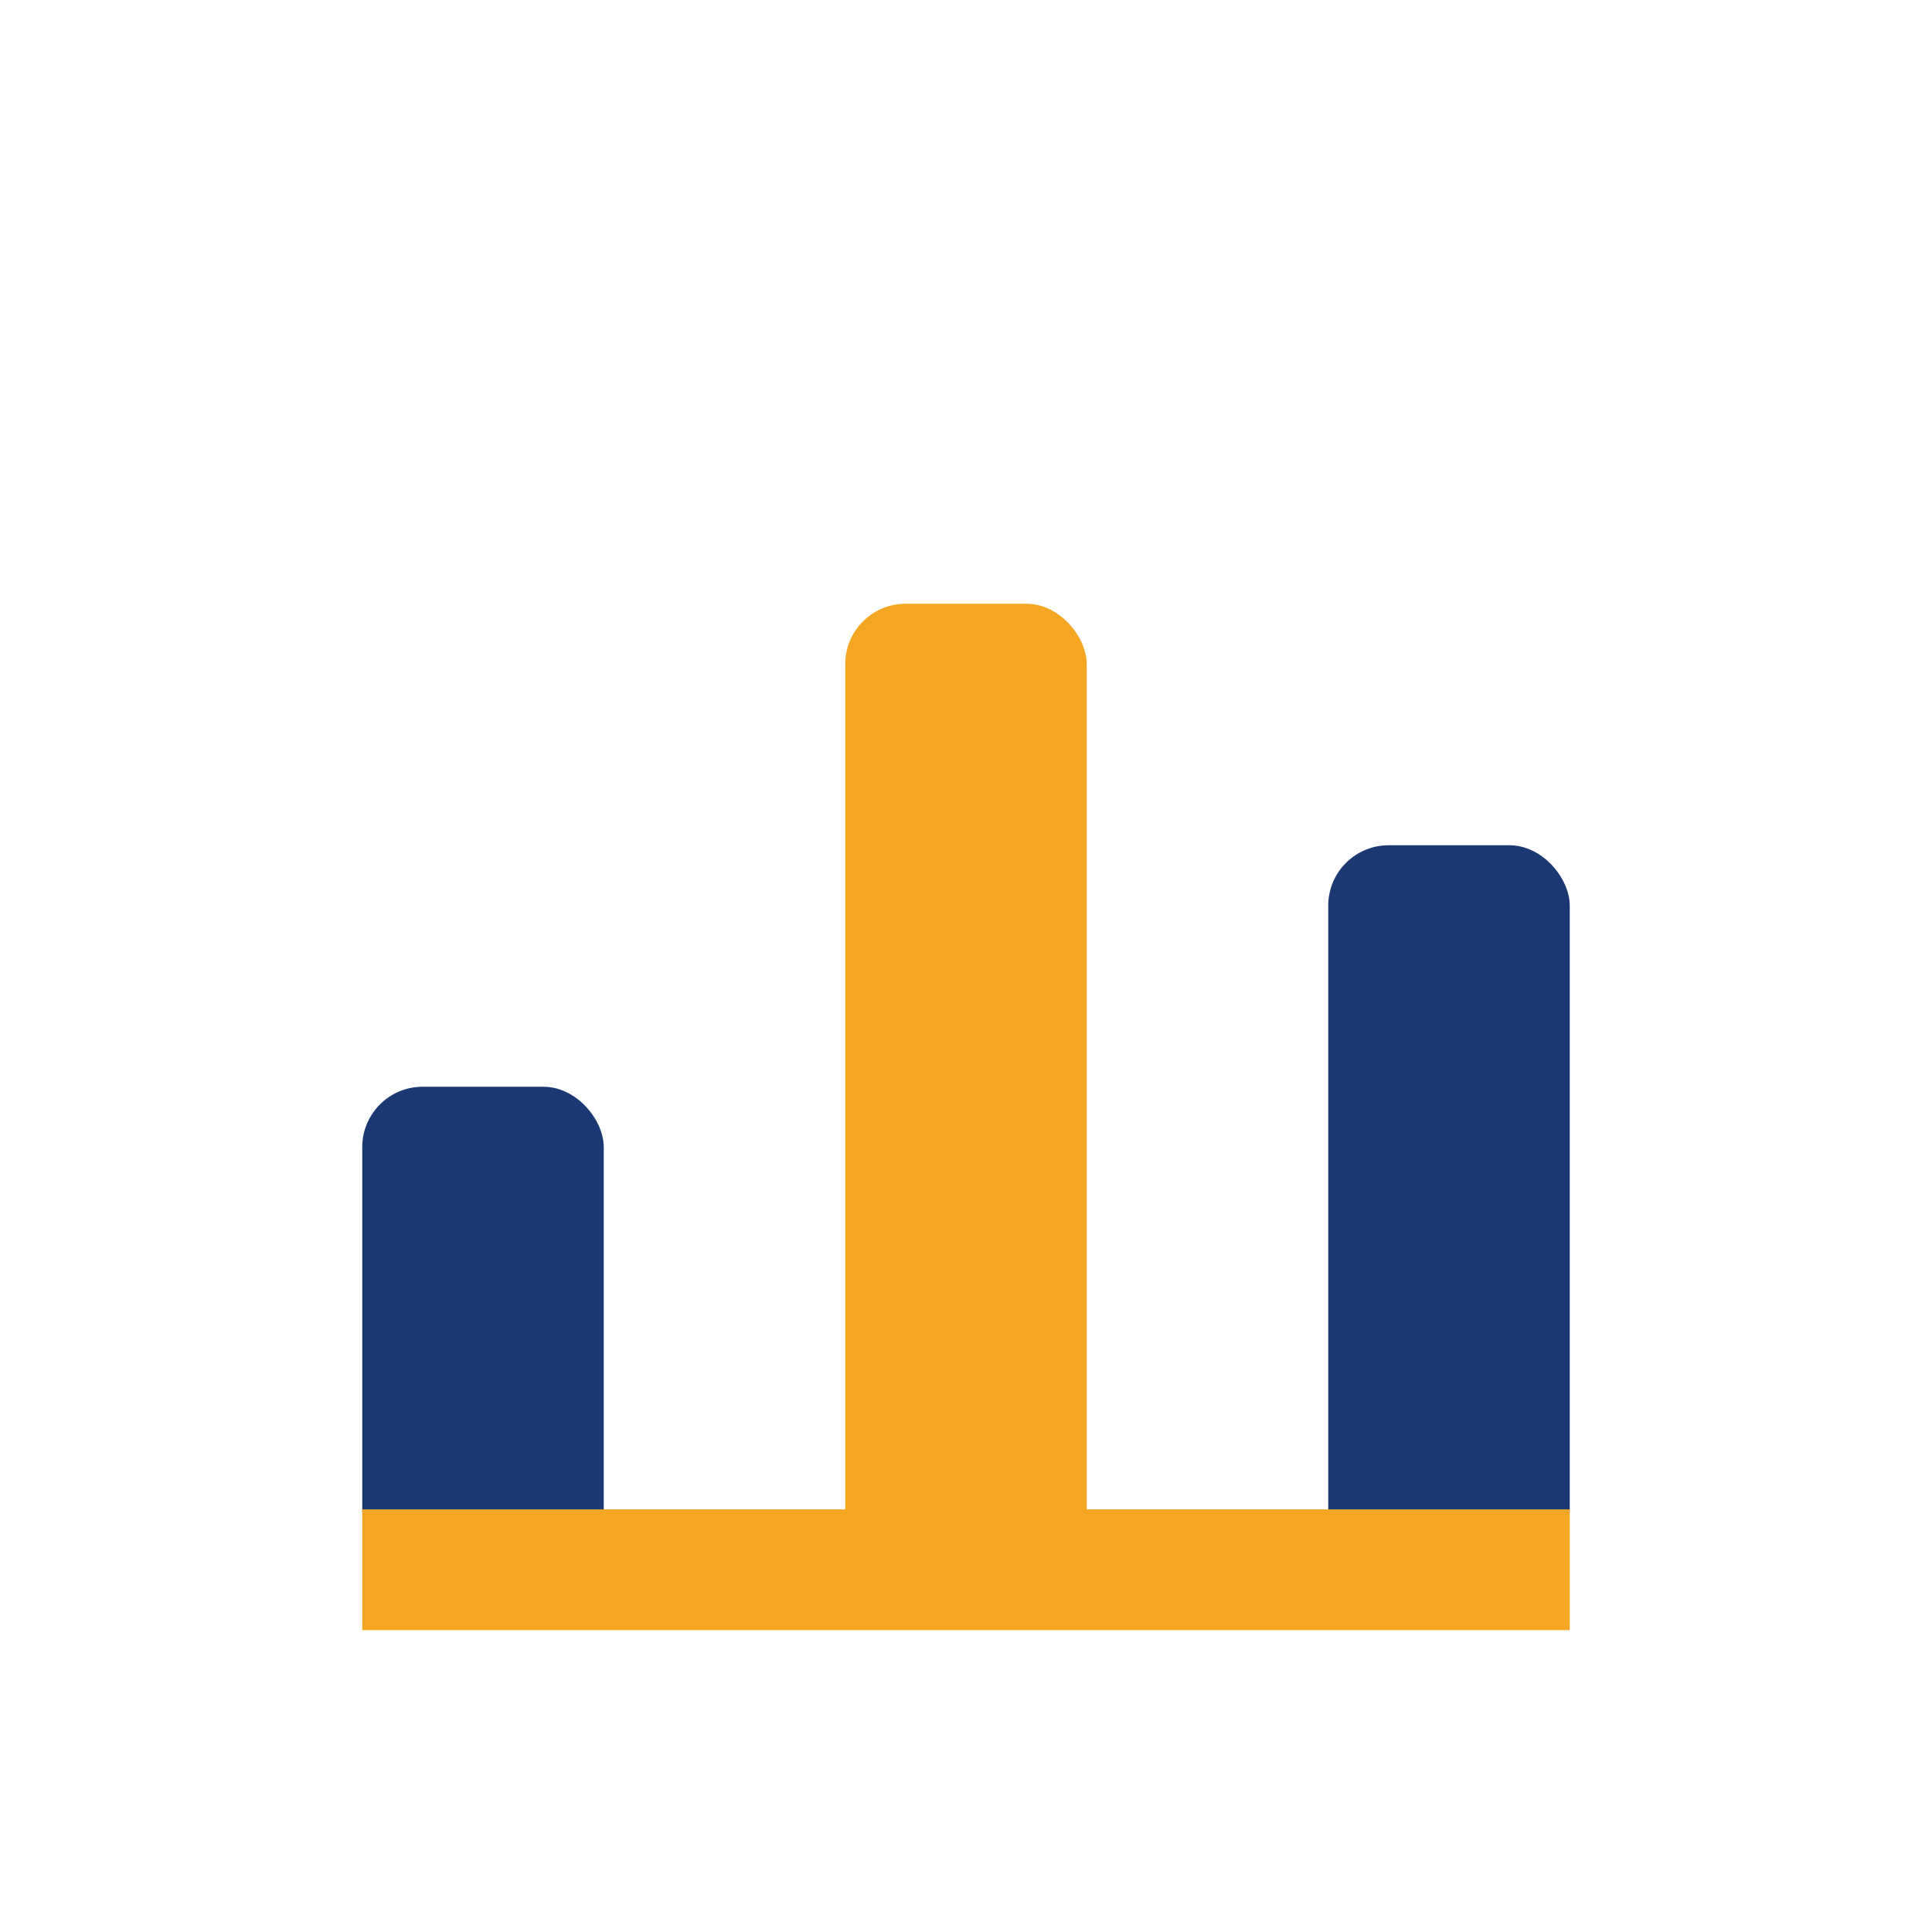
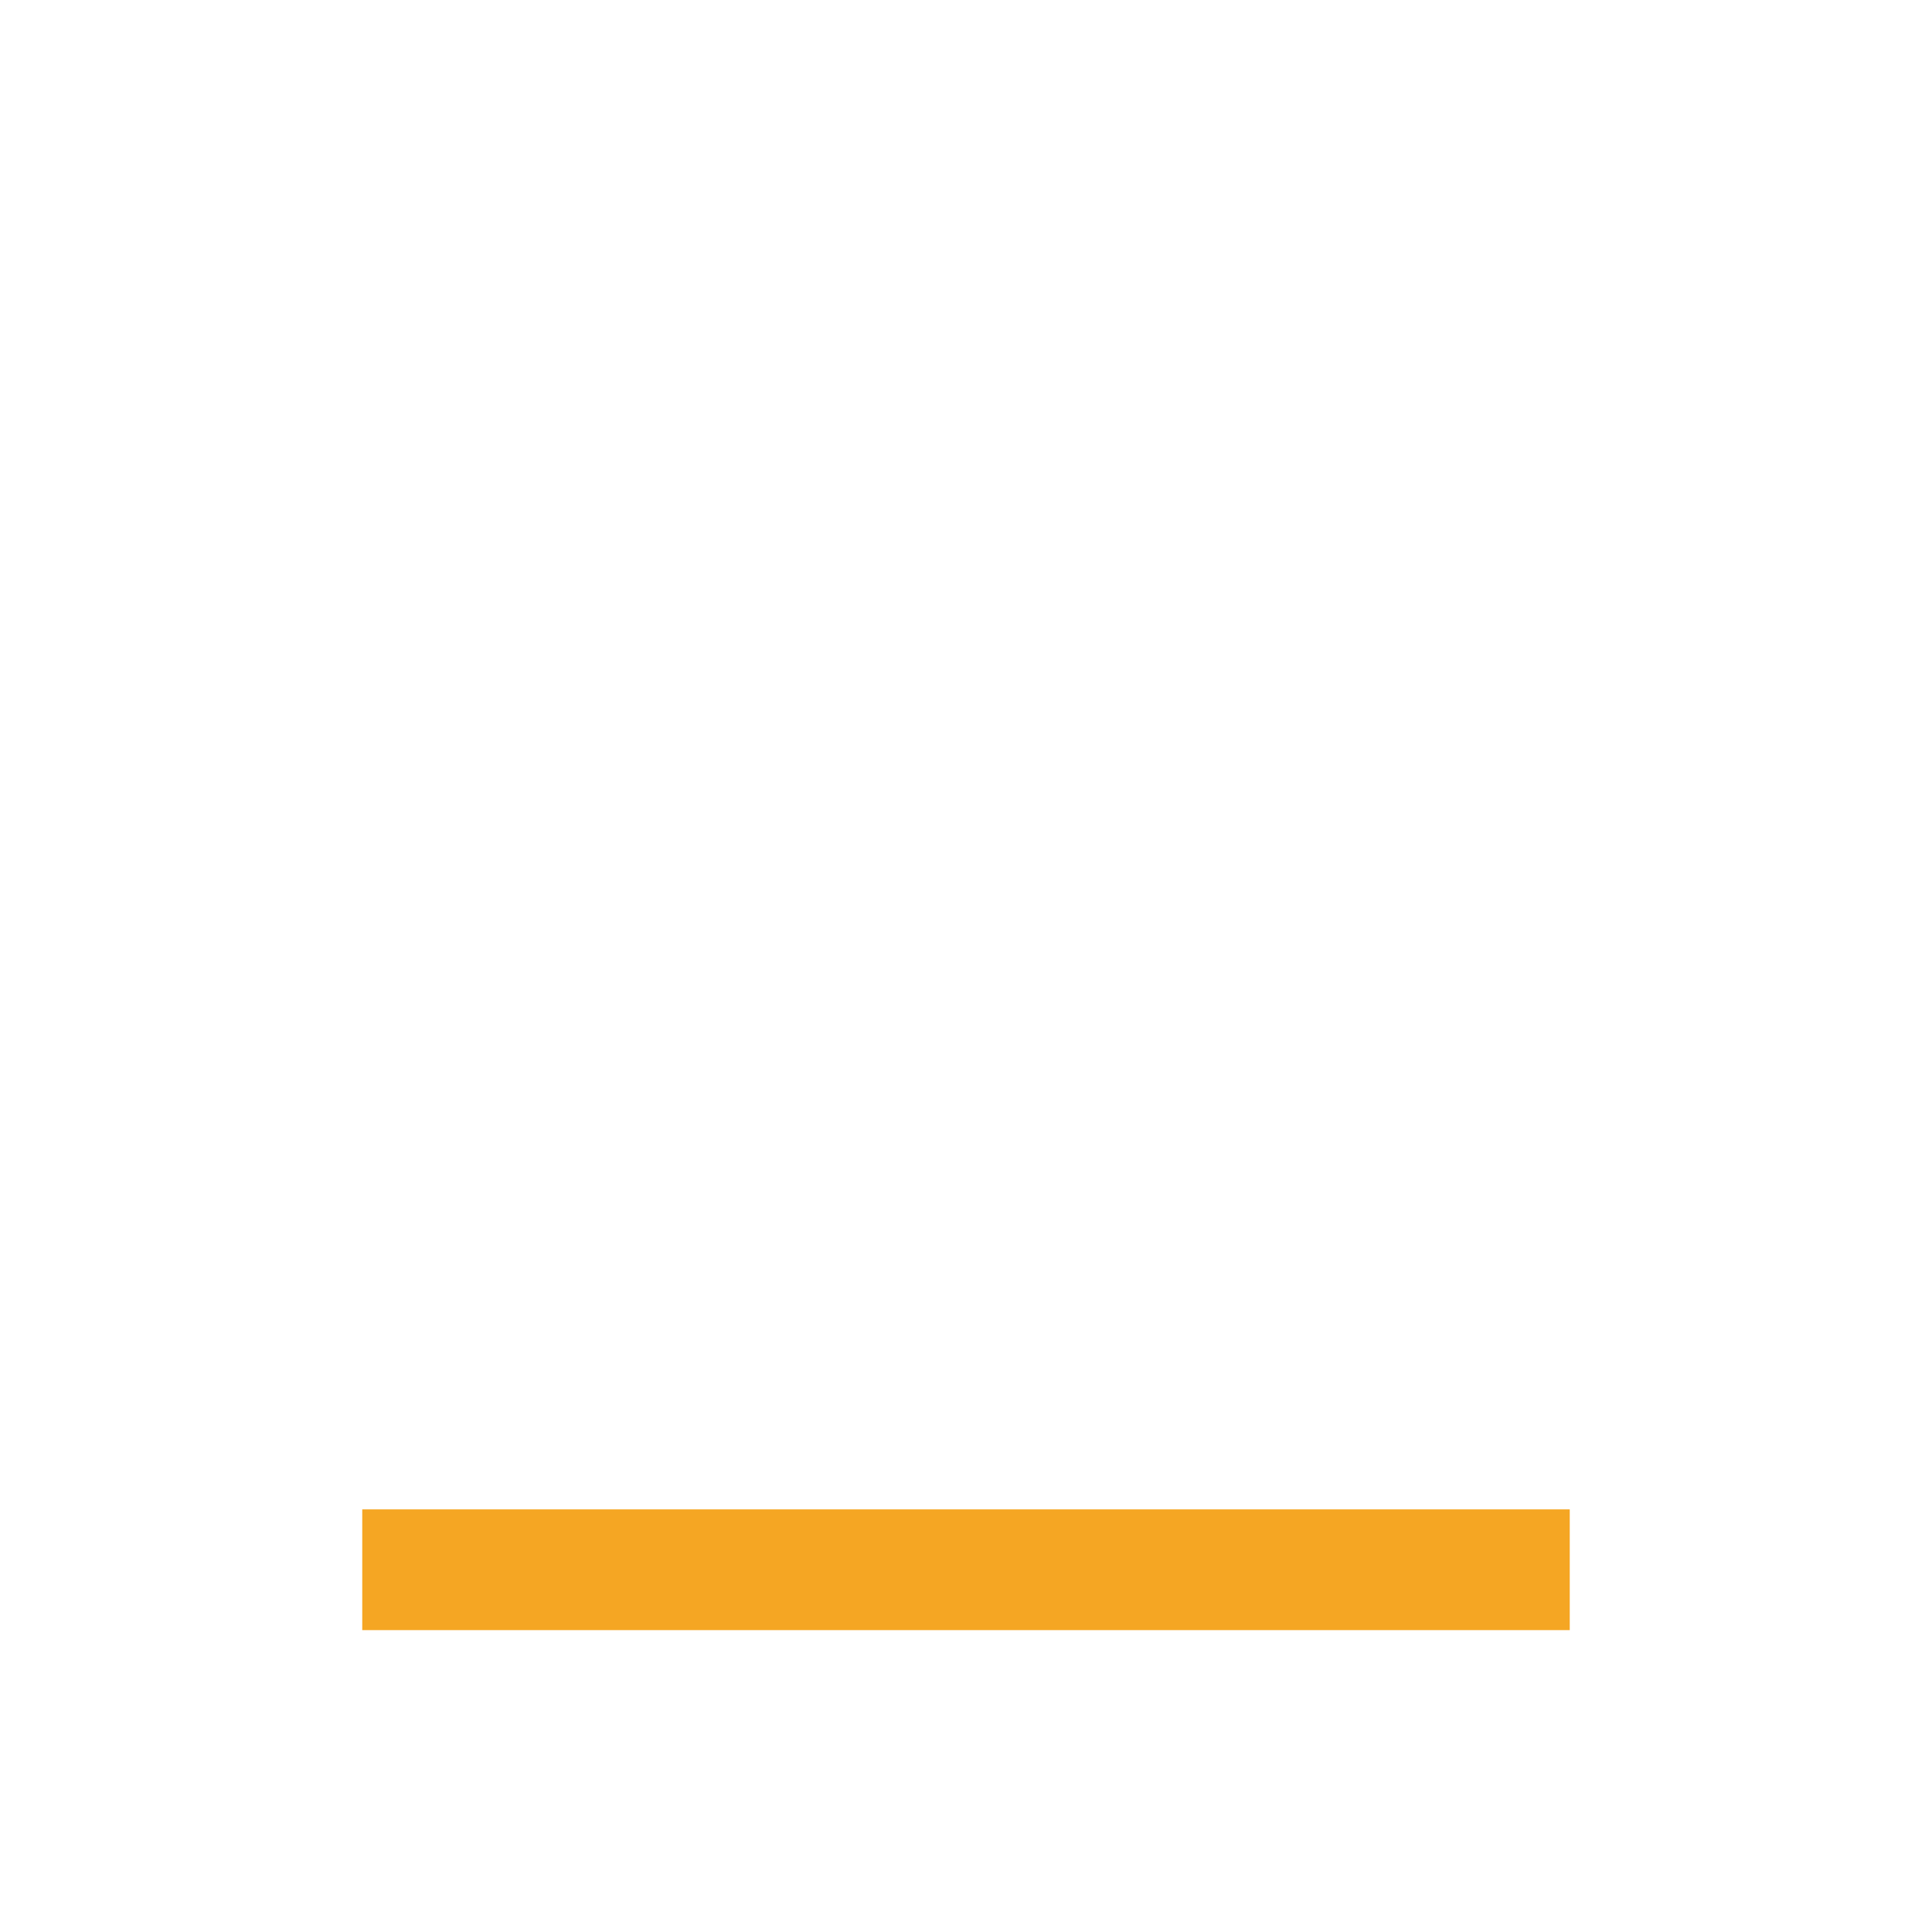
<svg xmlns="http://www.w3.org/2000/svg" width="32" height="32" viewBox="0 0 32 32">
-   <rect x="6" y="18" width="4" height="8" rx="1" fill="#1A3972" />
-   <rect x="14" y="10" width="4" height="16" rx="1" fill="#F5A623" />
-   <rect x="22" y="14" width="4" height="12" rx="1" fill="#1A3972" />
  <path d="M6 26h20" stroke="#F5A623" stroke-width="2" />
</svg>